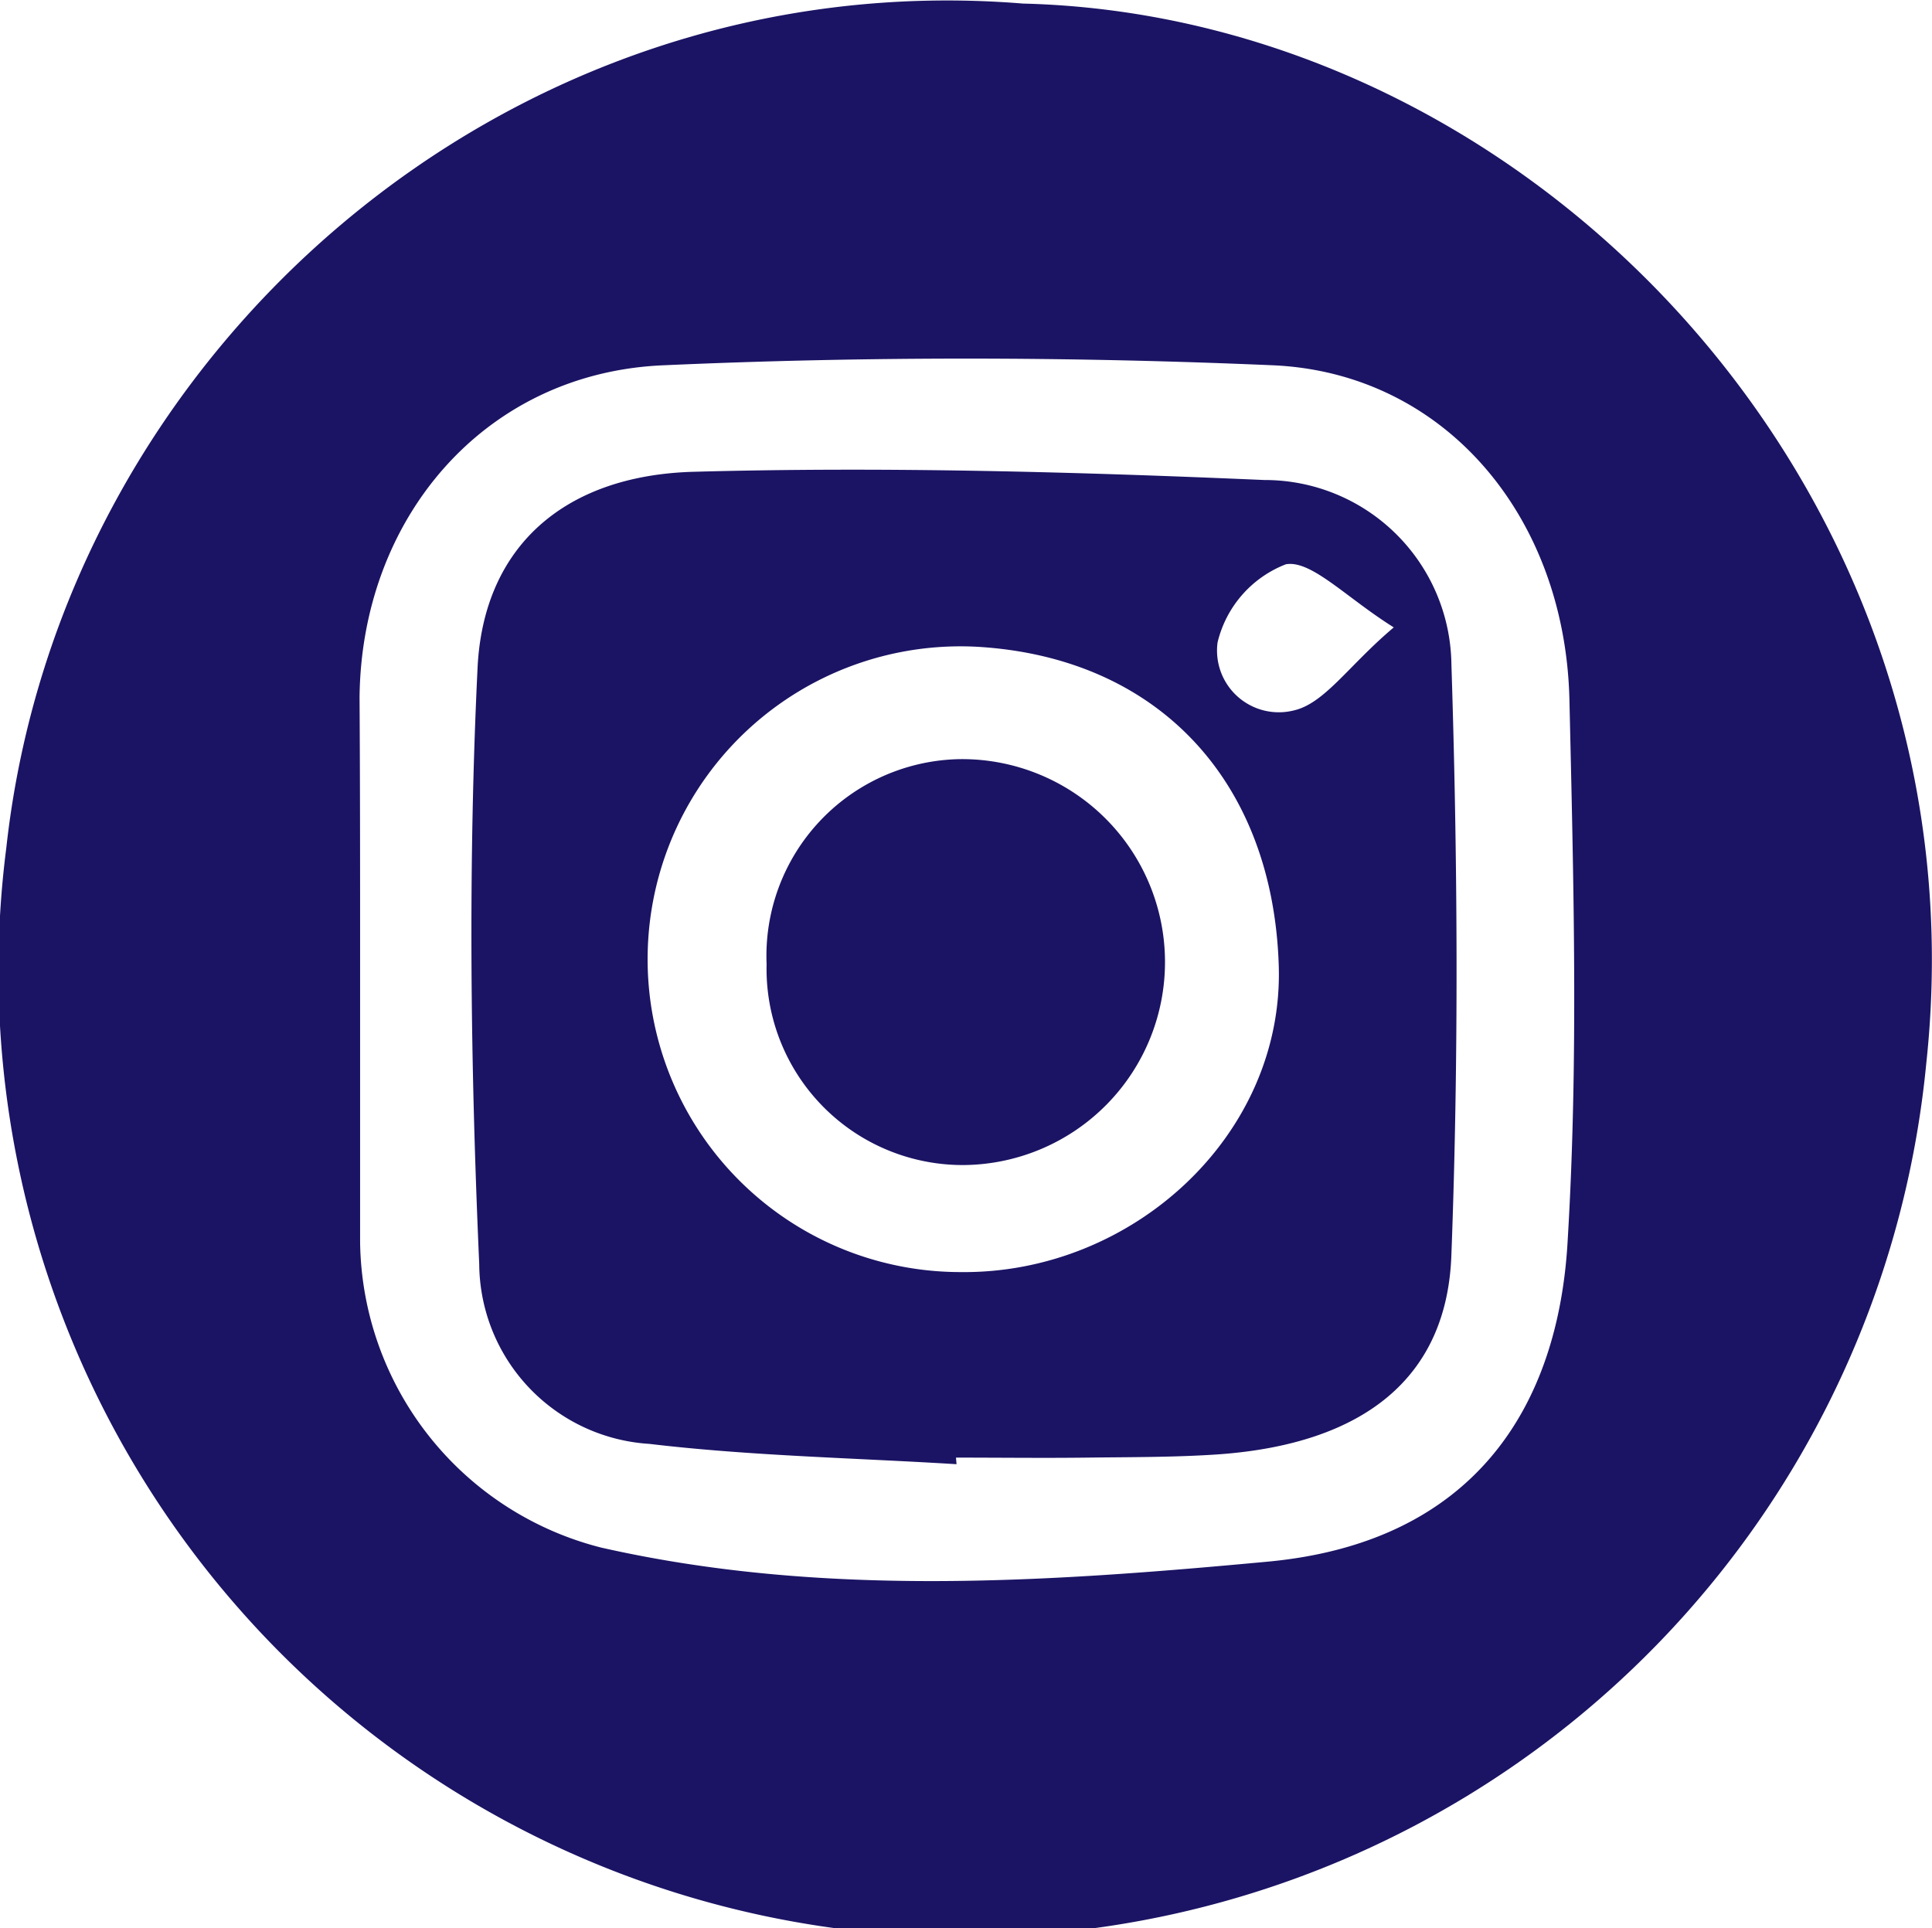
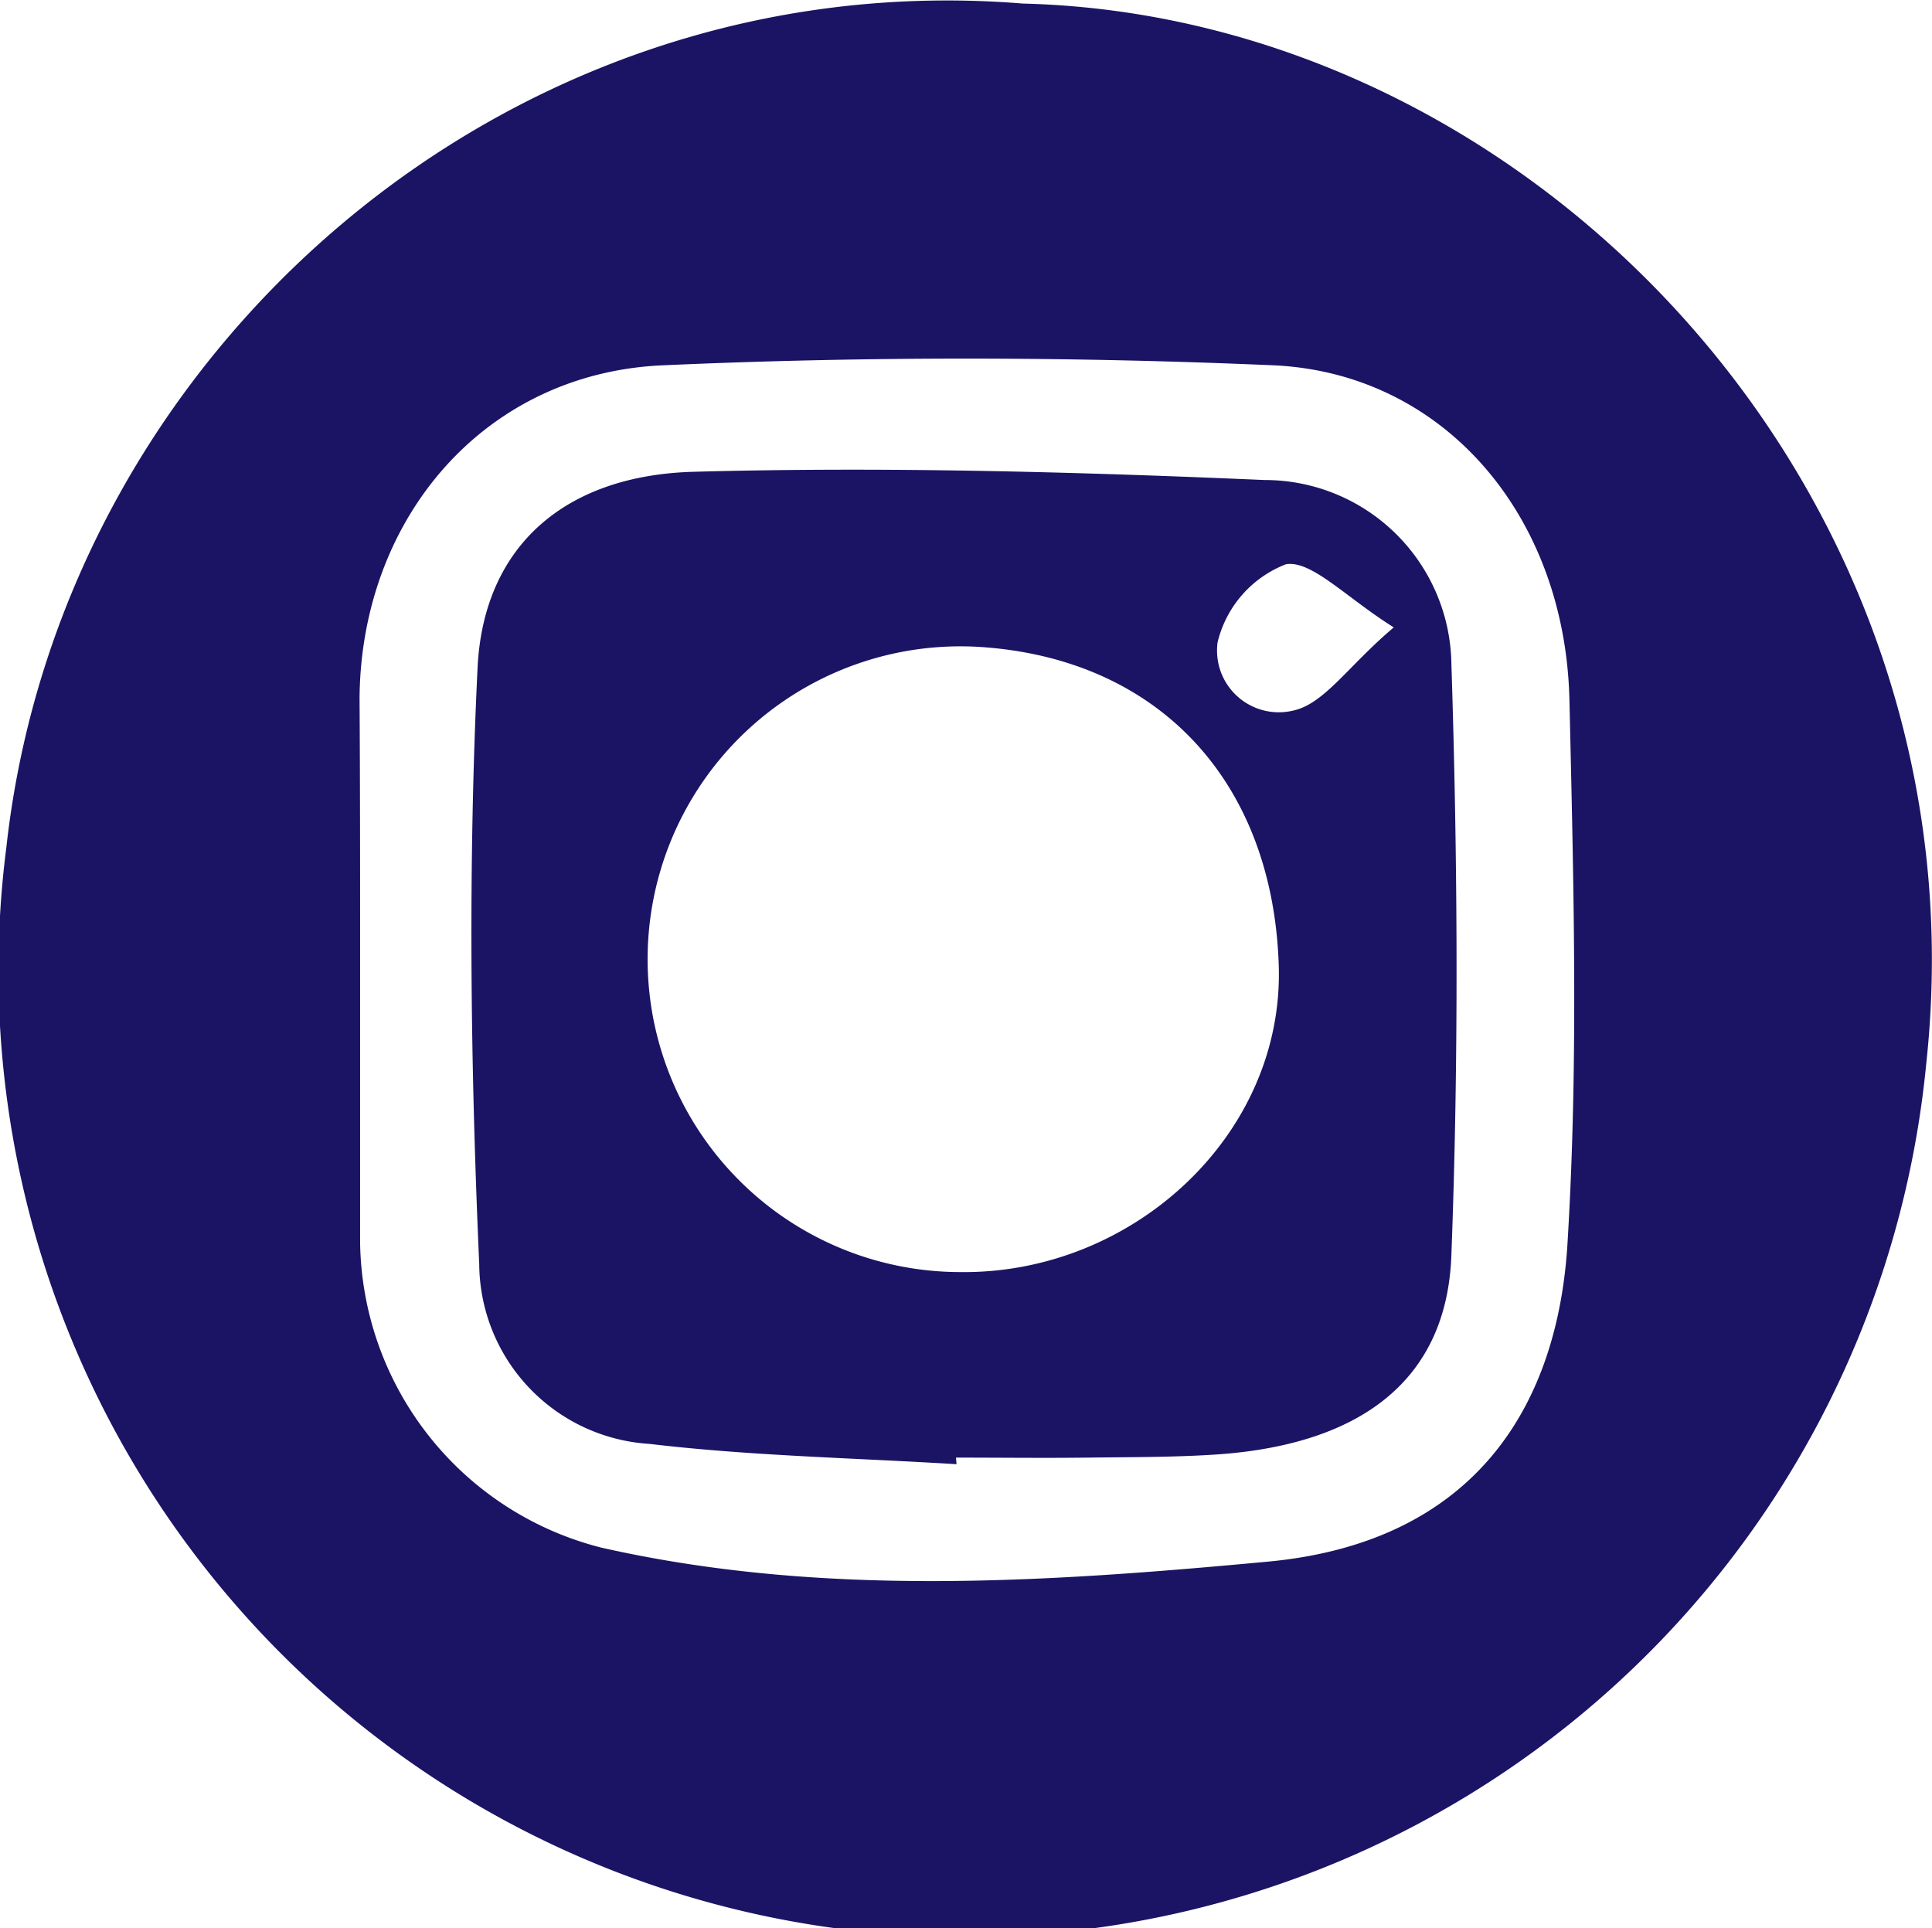
<svg xmlns="http://www.w3.org/2000/svg" id="Layer_1" data-name="Layer 1" viewBox="0 0 70.39 70.26">
  <defs>
    <style>.cls-1{fill:#1b1464;}</style>
  </defs>
  <path class="cls-1" d="M38.15,1c18.63.46,35.16,17.88,32.91,38.63A35.2,35.2,0,1,1,1.11,31.76C3.09,13.72,19.35-.53,38.15,1ZM14,35.84c0,3.44,0,6.87,0,10.3a11.64,11.64,0,0,0,8.79,11.12c8.05,1.82,16.23,1.26,24.29.51C54.53,57.07,57.68,52.19,58,46c.39-6.52.21-13.09.06-19.64-.16-6.72-4.58-11.9-10.79-12.18-7.4-.32-14.83-.33-22.23,0-6.51.28-11,5.57-11.06,12.11C14,29.45,14,32.65,14,35.84Z" transform="translate(-0.88 -0.87)" />
  <path class="cls-1" d="M35.73,54.22c-3.73-.23-7.48-.3-11.19-.74a6.61,6.61,0,0,1-6.2-6.55c-.32-7.24-.41-14.51-.06-21.74.22-4.42,3.18-7,7.87-7.13,6.93-.19,13.88,0,20.8.3a6.8,6.8,0,0,1,6.81,6.7c.23,7.17.27,14.35,0,21.52-.15,4.52-3.23,6.9-8.47,7.28-1.59.11-3.19.1-4.79.12s-3.19,0-4.79,0Zm.15-7c6.27.07,11.78-5,11.59-11.16-.21-6.73-4.39-11.21-10.92-11.62a11.4,11.4,0,1,0-.67,22.78ZM51.66,23.73c-1.74-1.09-3-2.46-3.93-2.3a4.07,4.07,0,0,0-2.49,2.85A2.25,2.25,0,0,0,48,26.76C49.14,26.51,50,25.13,51.66,23.73Z" transform="translate(-0.88 -0.87)" />
-   <path class="cls-1" d="M28.81,36a7.17,7.17,0,0,1,7.05-7.47A7.39,7.39,0,0,1,36,43.32,7.15,7.15,0,0,1,28.81,36Z" transform="translate(-0.88 -0.87)" />
</svg>